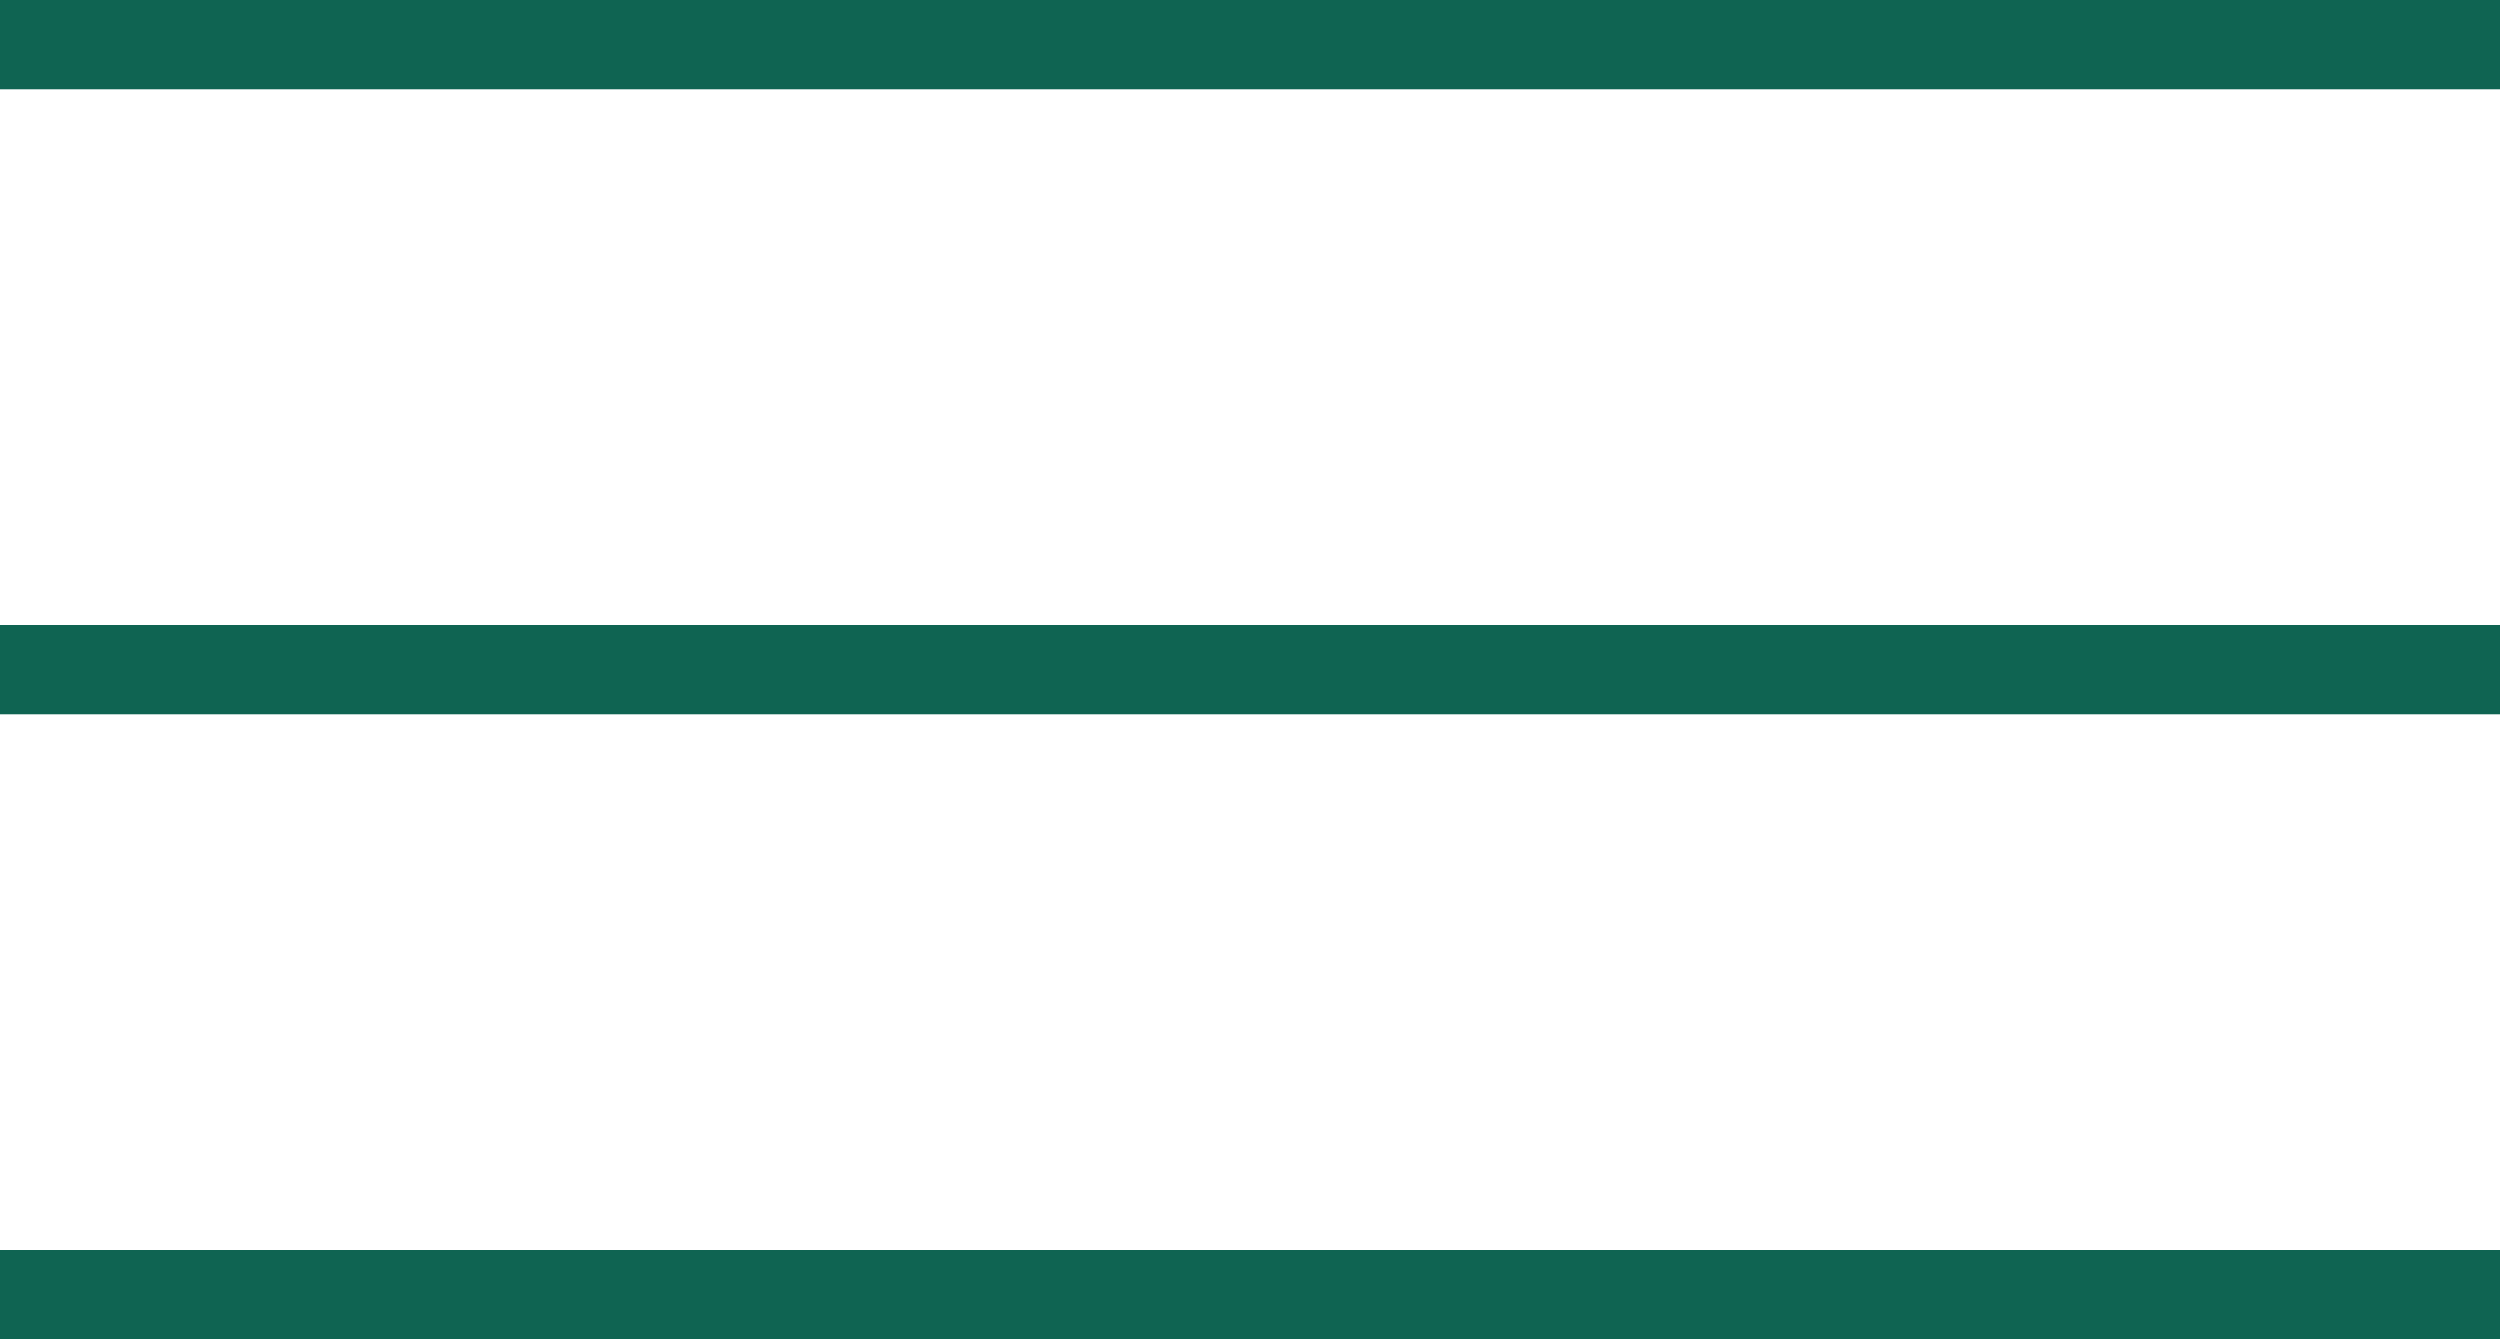
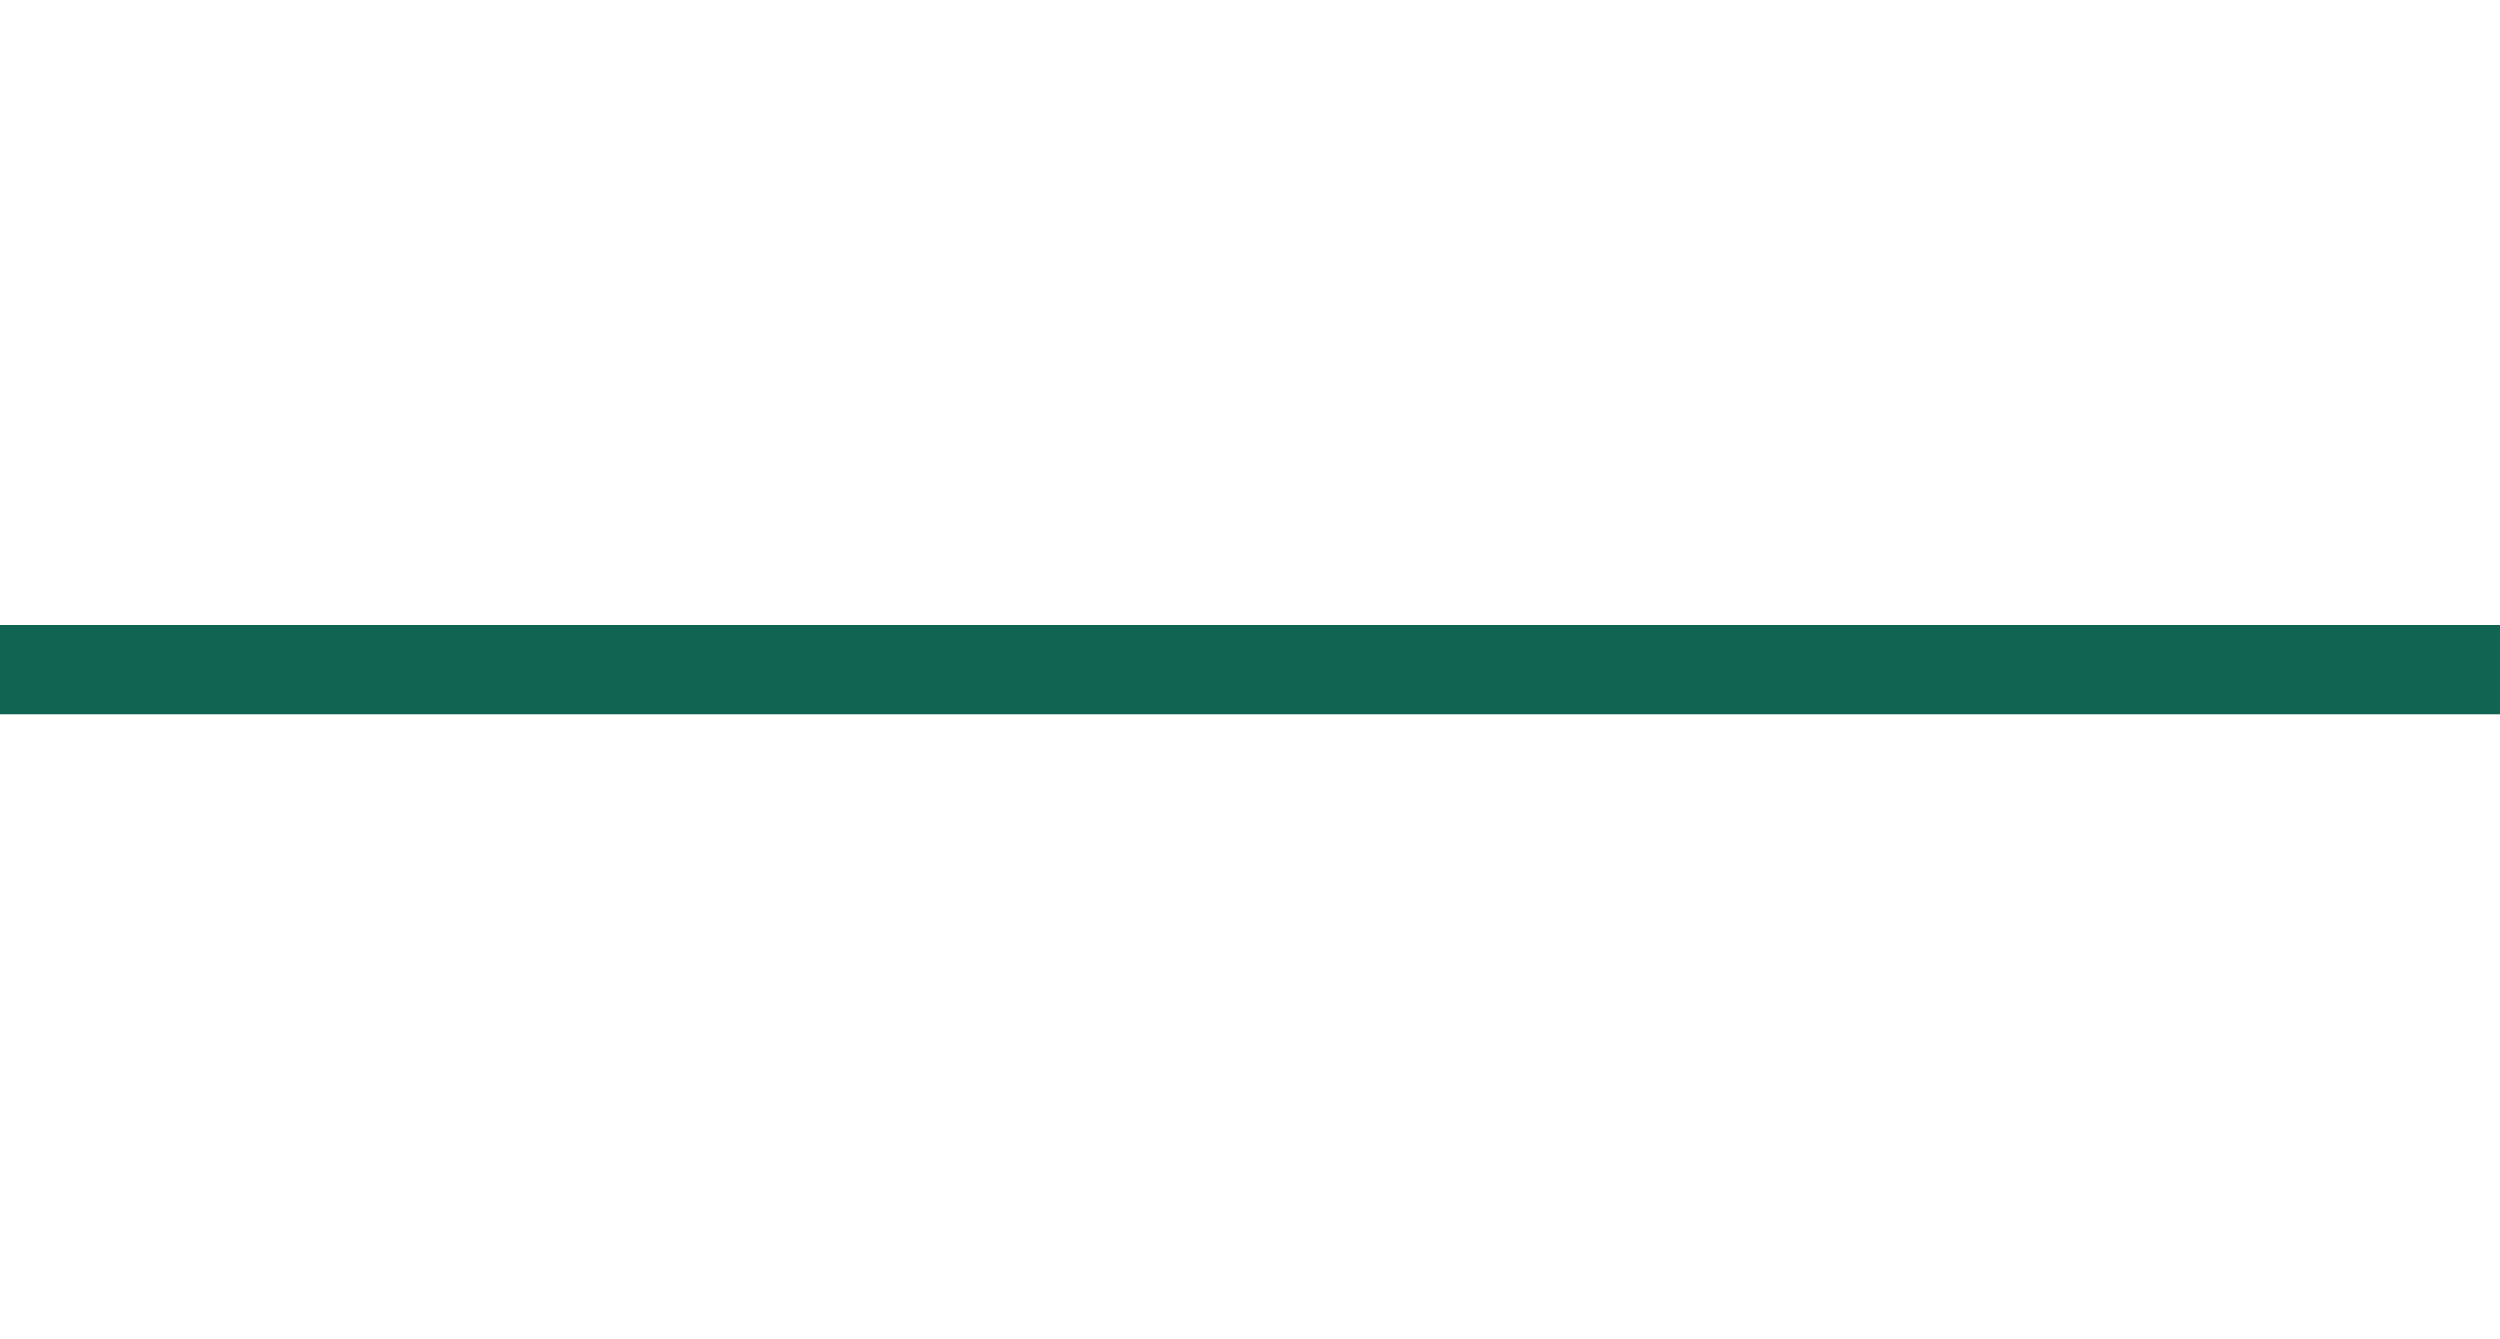
<svg xmlns="http://www.w3.org/2000/svg" width="28" height="15" viewBox="0 0 28 15" fill="none">
-   <path d="M0 0.5H28" stroke="#0F6452" />
  <path d="M0 7.5H28" stroke="#0F6452" />
-   <path d="M0 14.5H28" stroke="#0F6452" />
</svg>